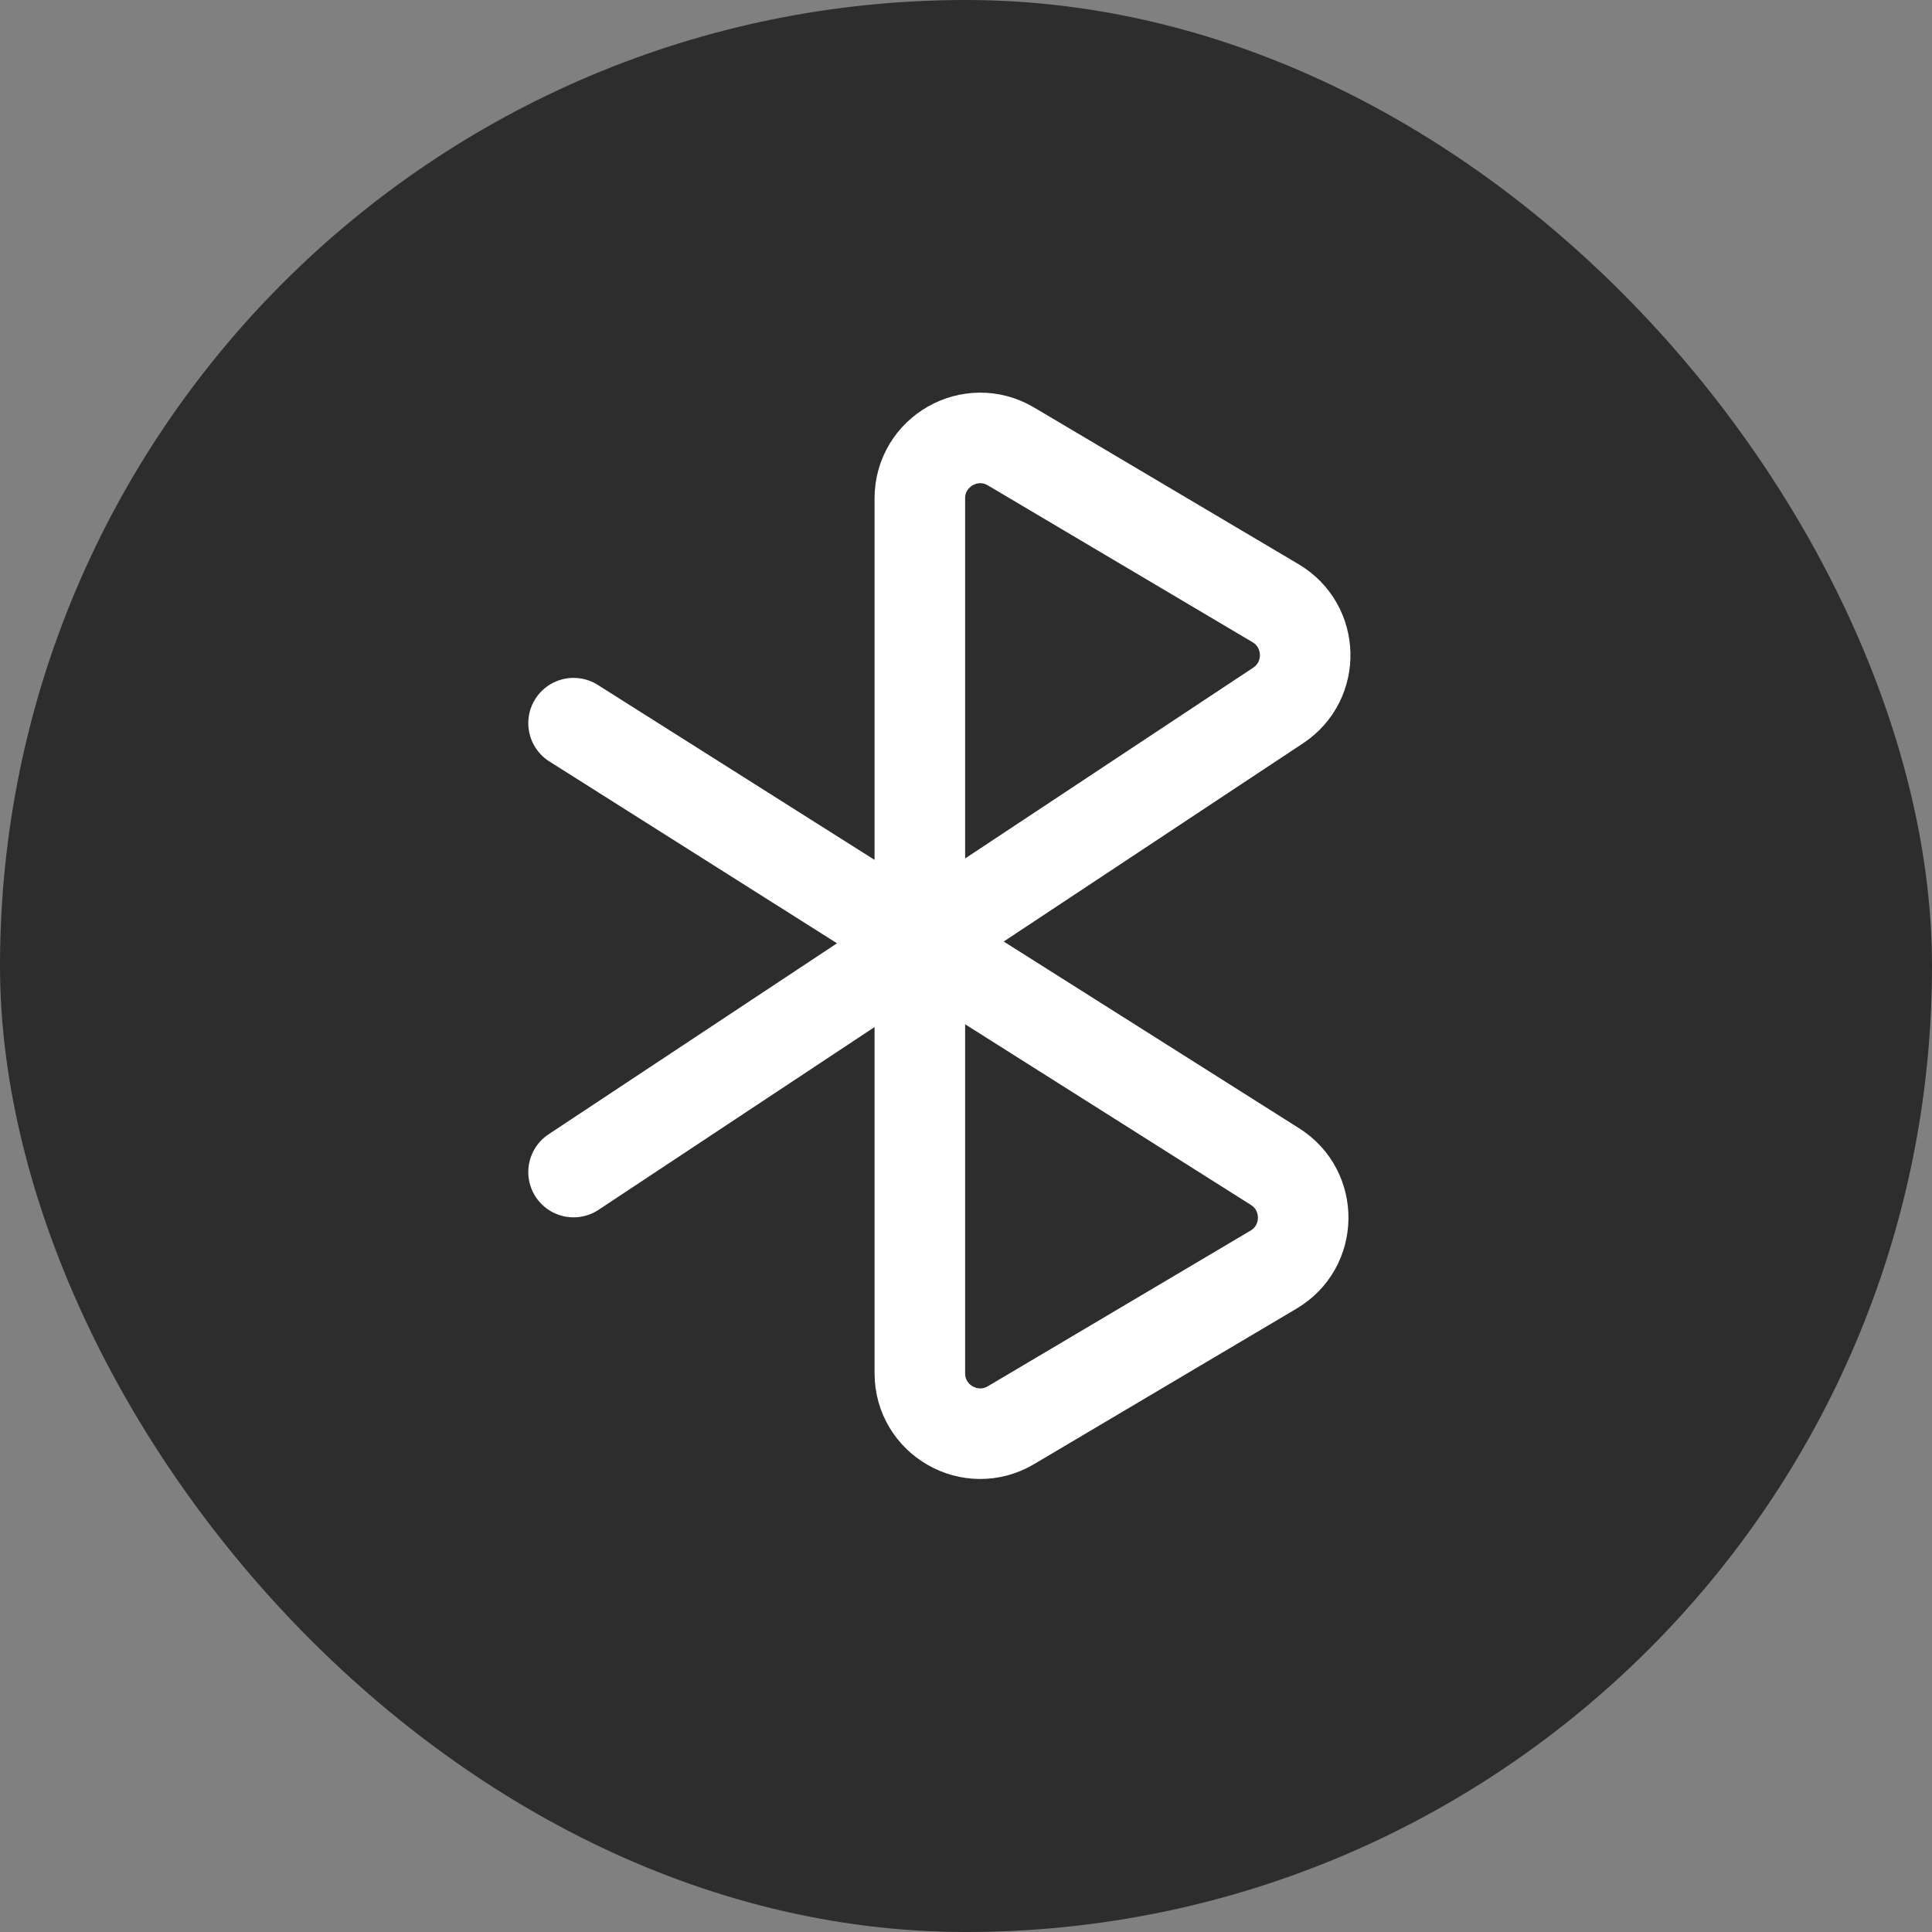
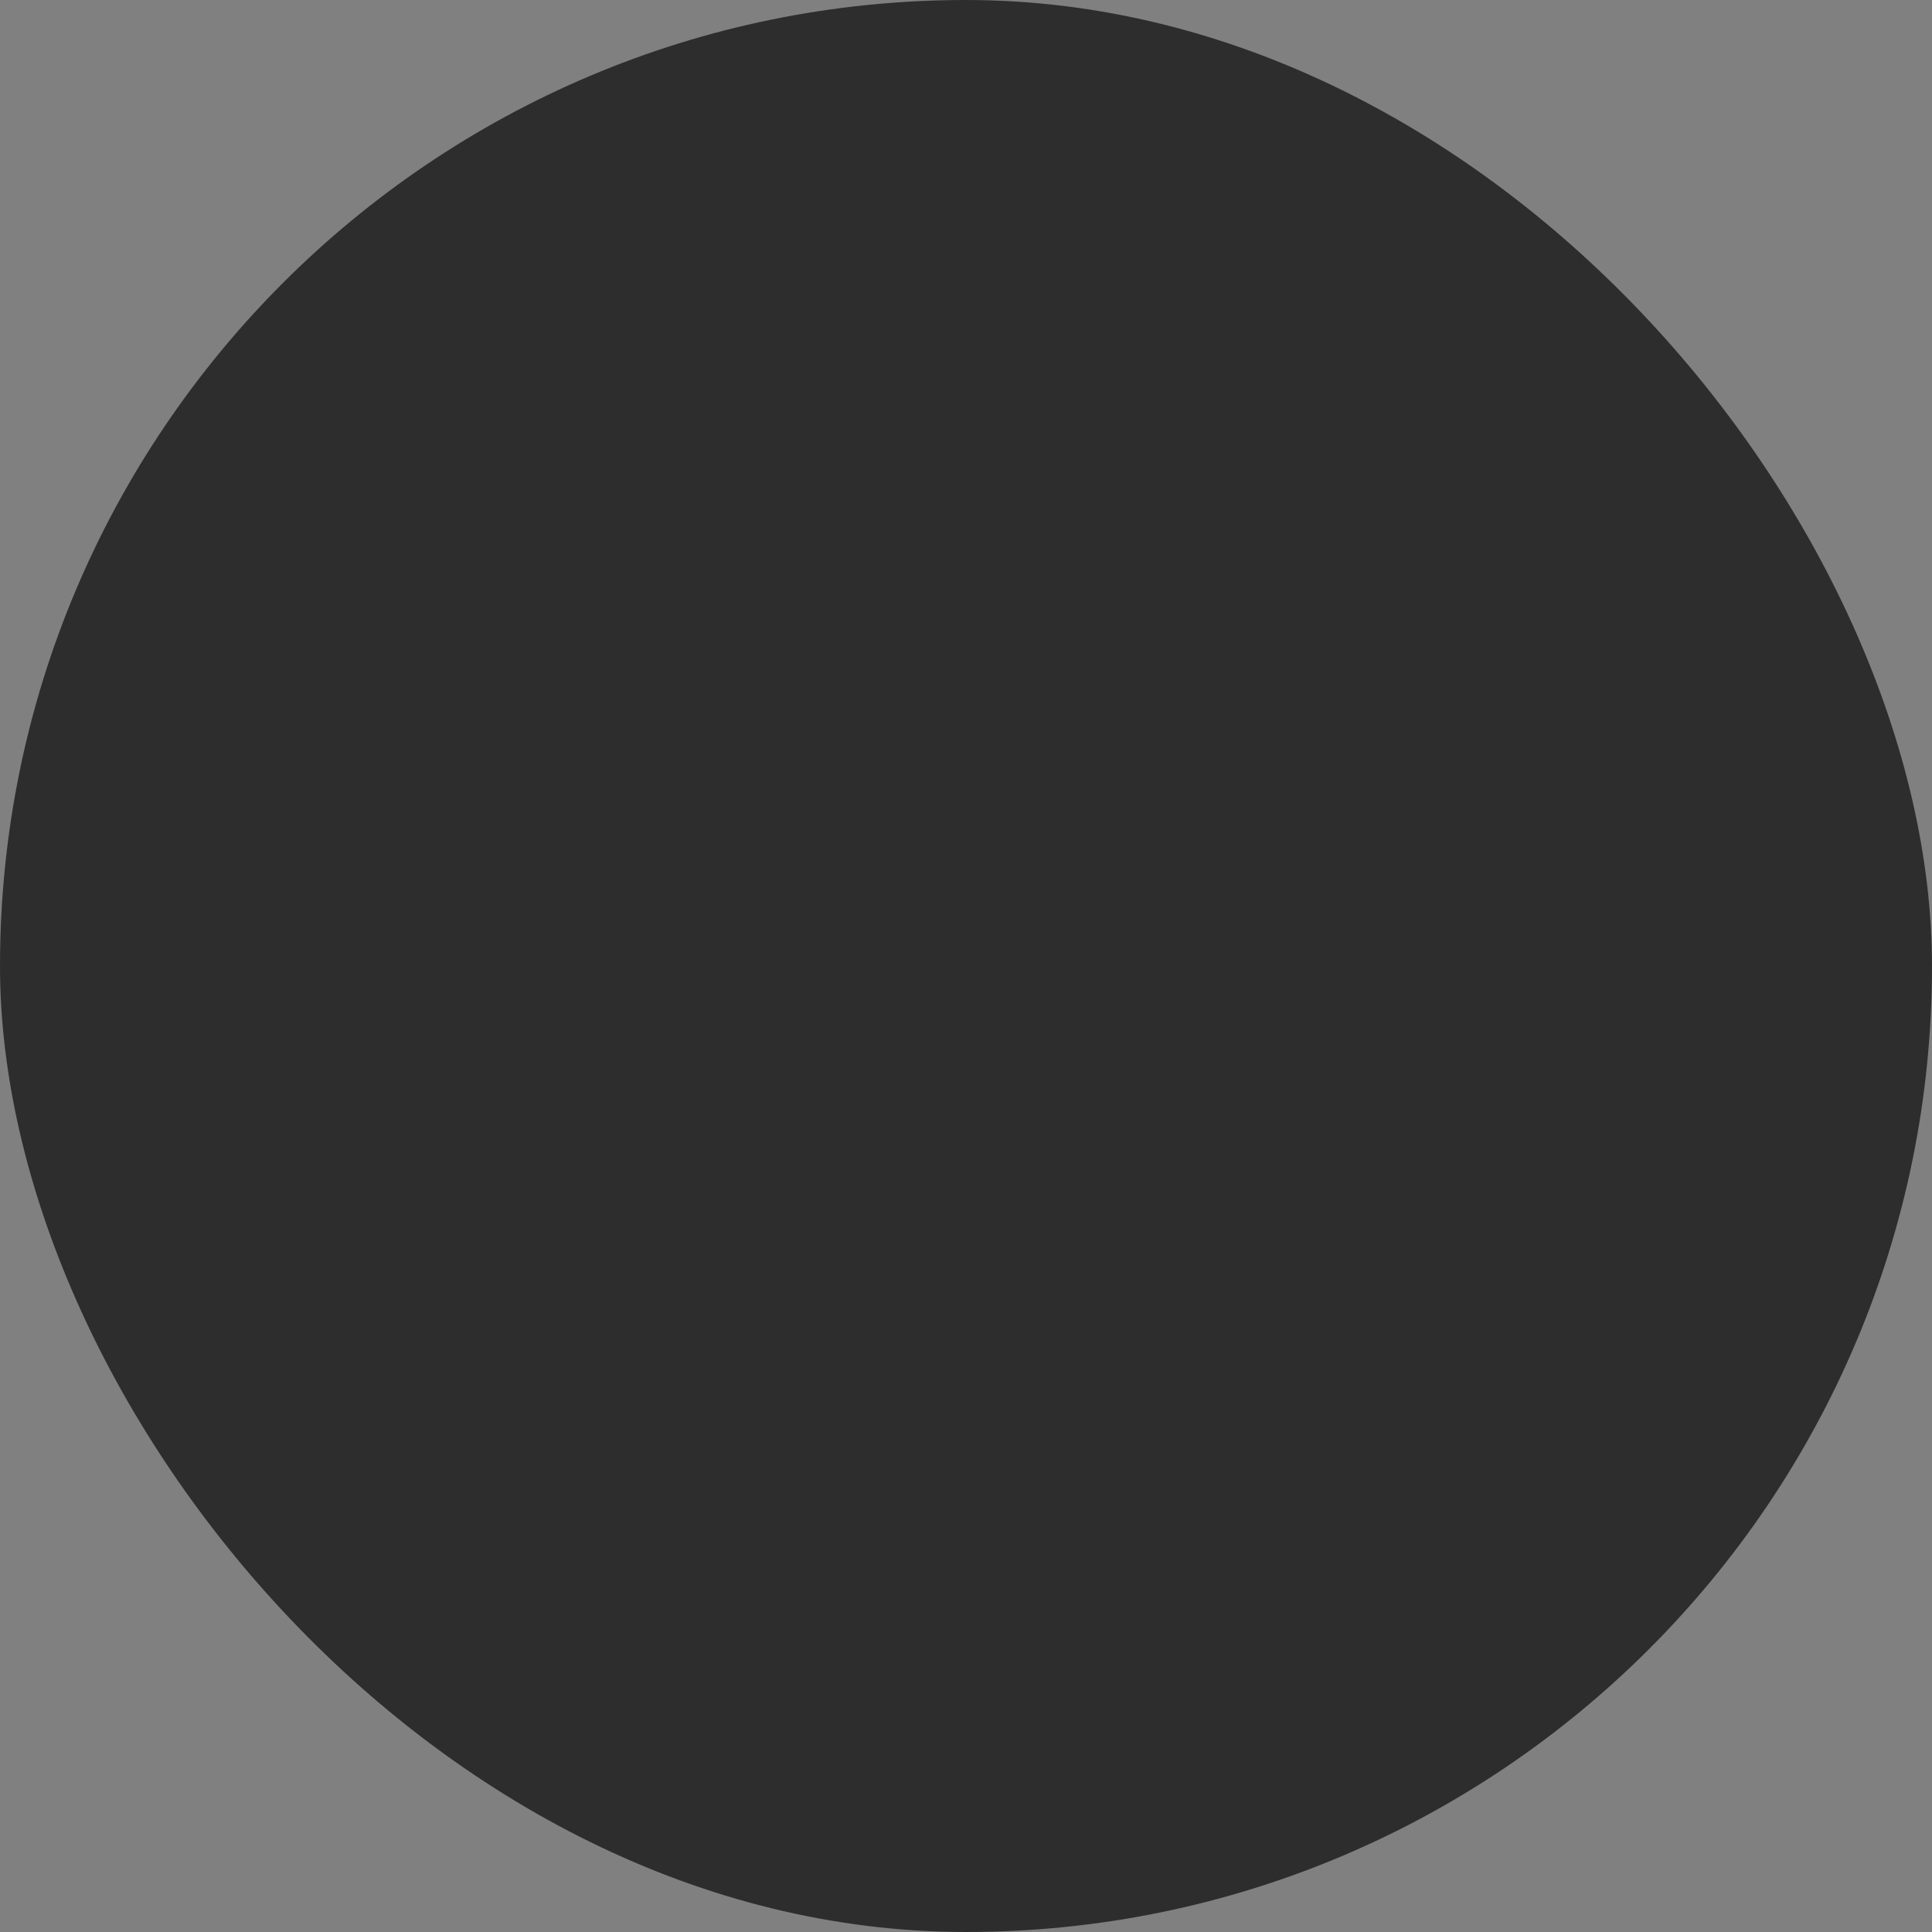
<svg xmlns="http://www.w3.org/2000/svg" width="64" height="64" viewBox="0 0 64 64" fill="none">
  <rect x="0" y="0" width="64" height="64" fill="#808080" stroke="none" />
  <rect width="64" height="64" rx="32" fill="#2D2D2D" />
-   <path d="M19 23.956L42.238 38.646C43.501 39.444 43.475 41.295 42.189 42.057L33.49 47.211C32.157 48.001 30.471 47.04 30.471 45.49V16.51C30.471 14.96 32.157 13.999 33.49 14.789L42.255 19.982C43.525 20.735 43.57 22.556 42.34 23.37L19 38.826" stroke="white" stroke-width="3" stroke-linecap="round" />
</svg>